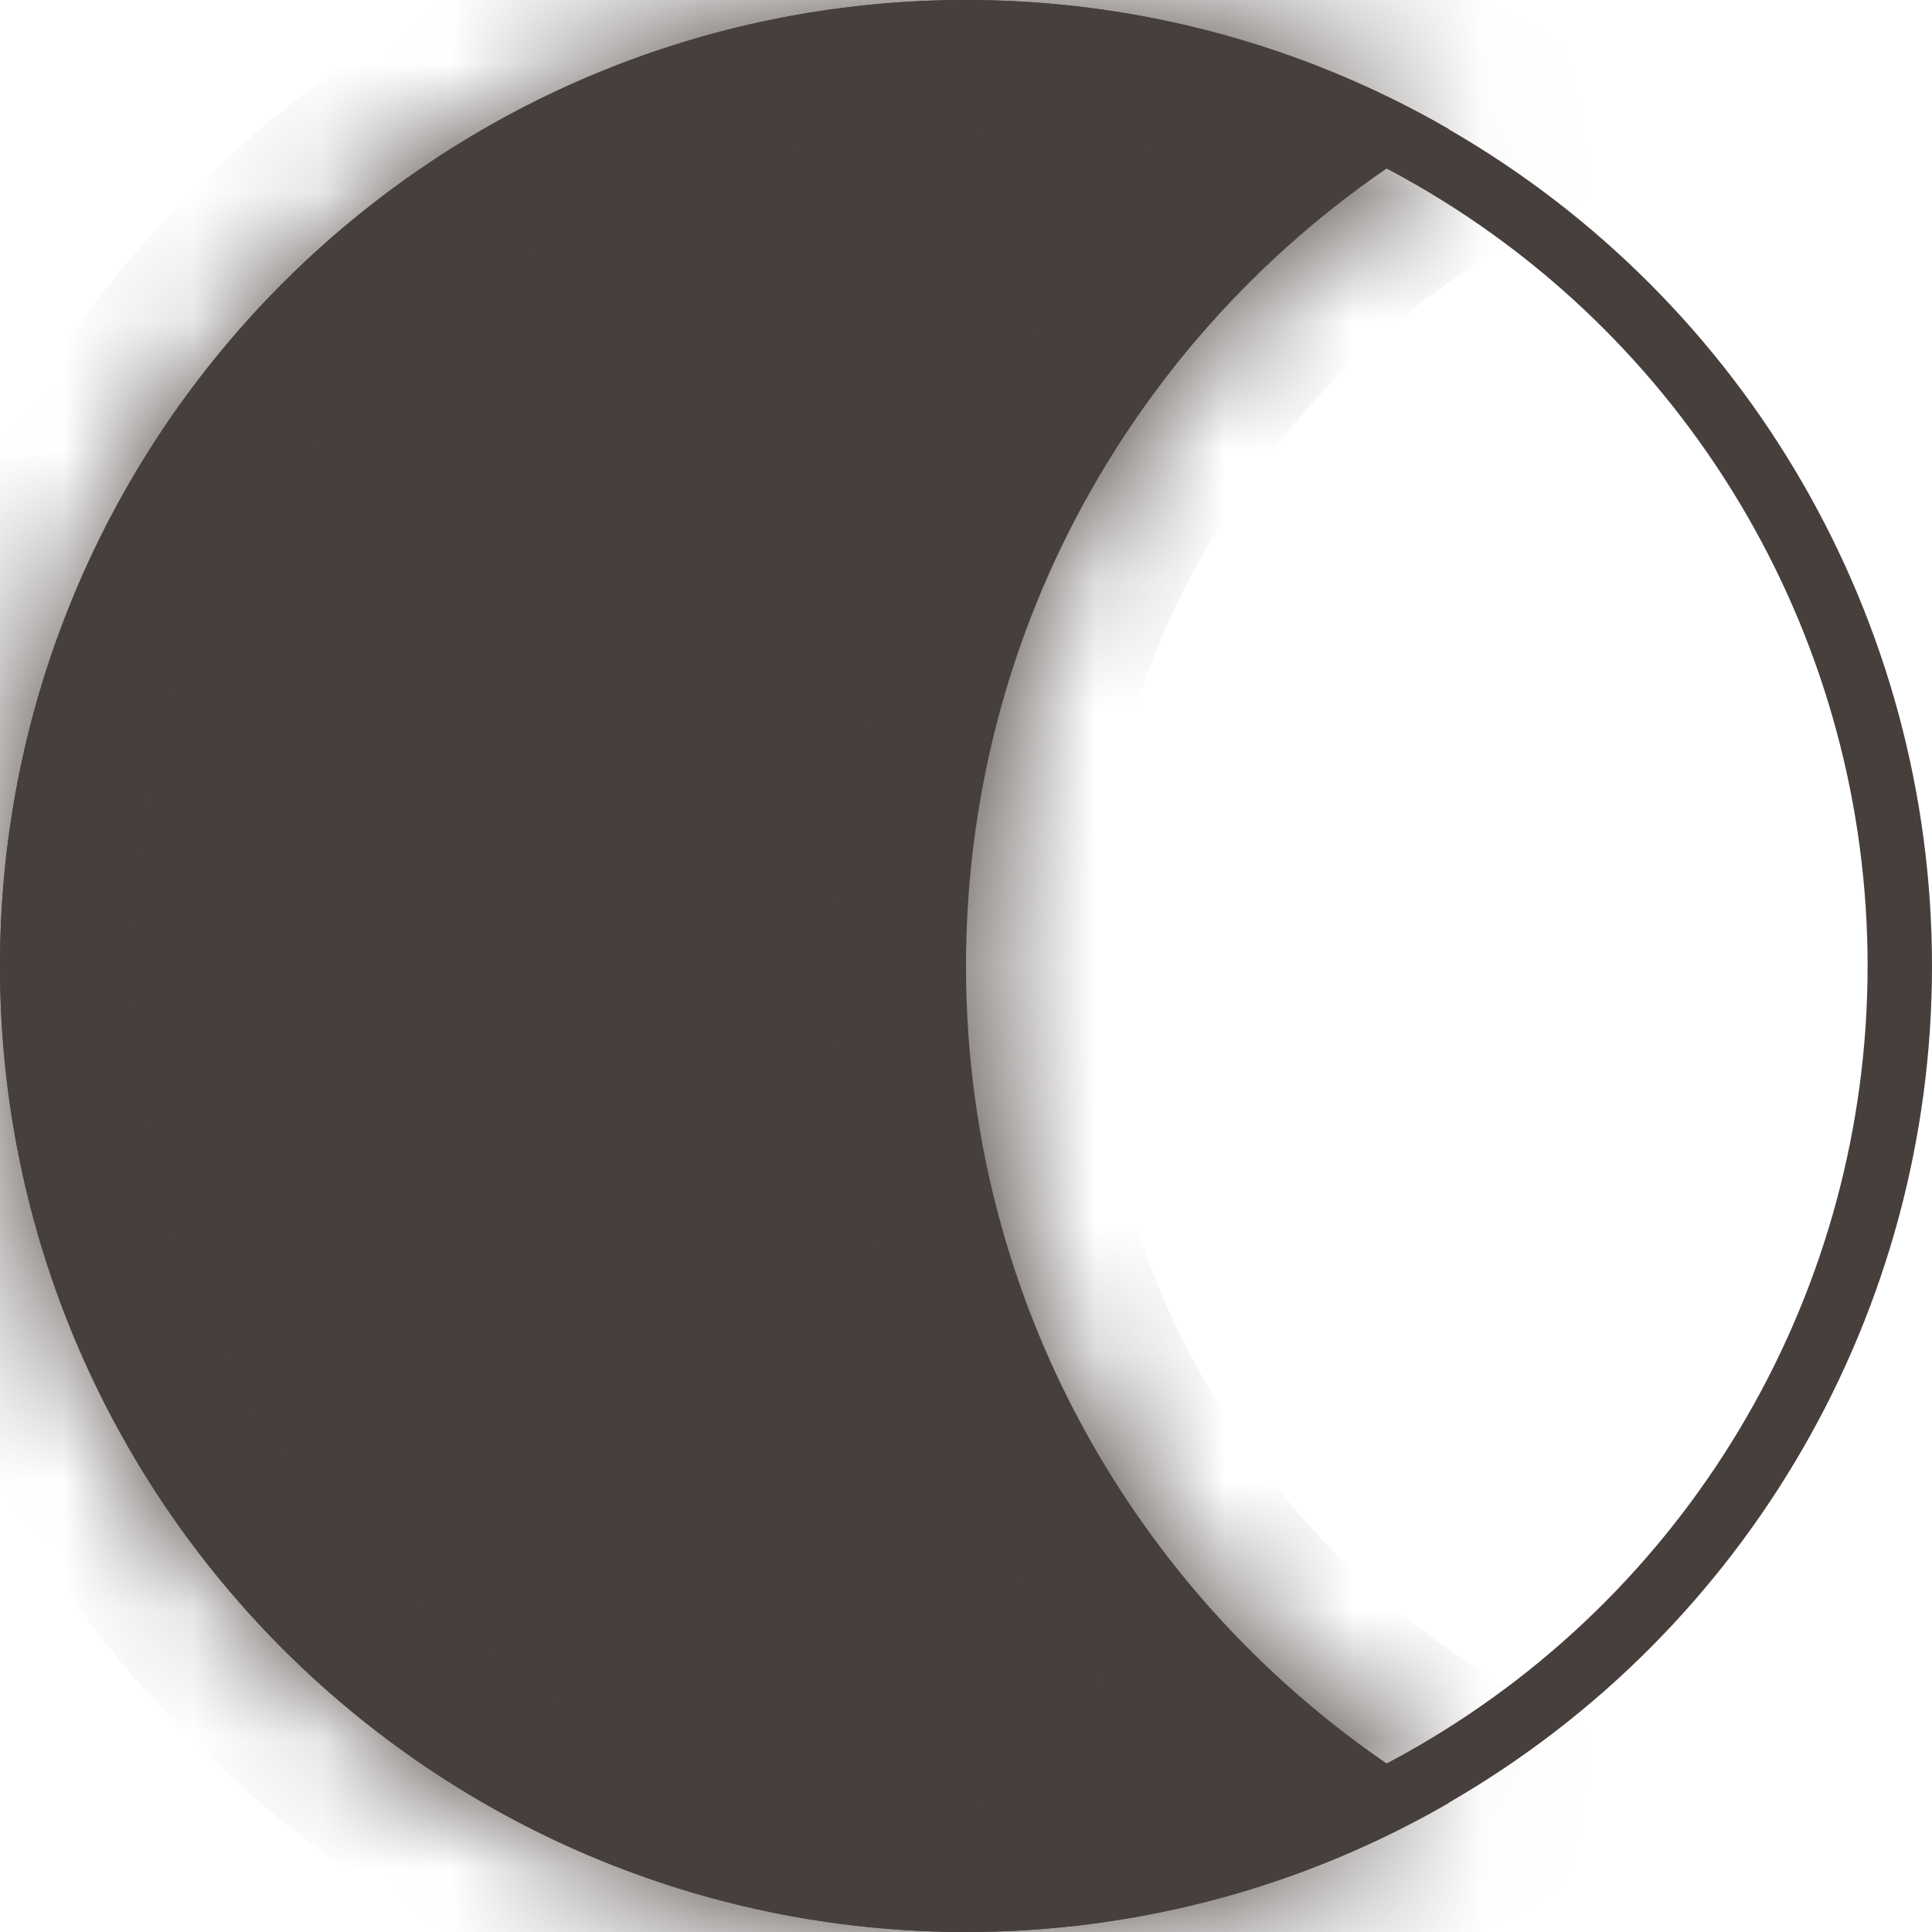
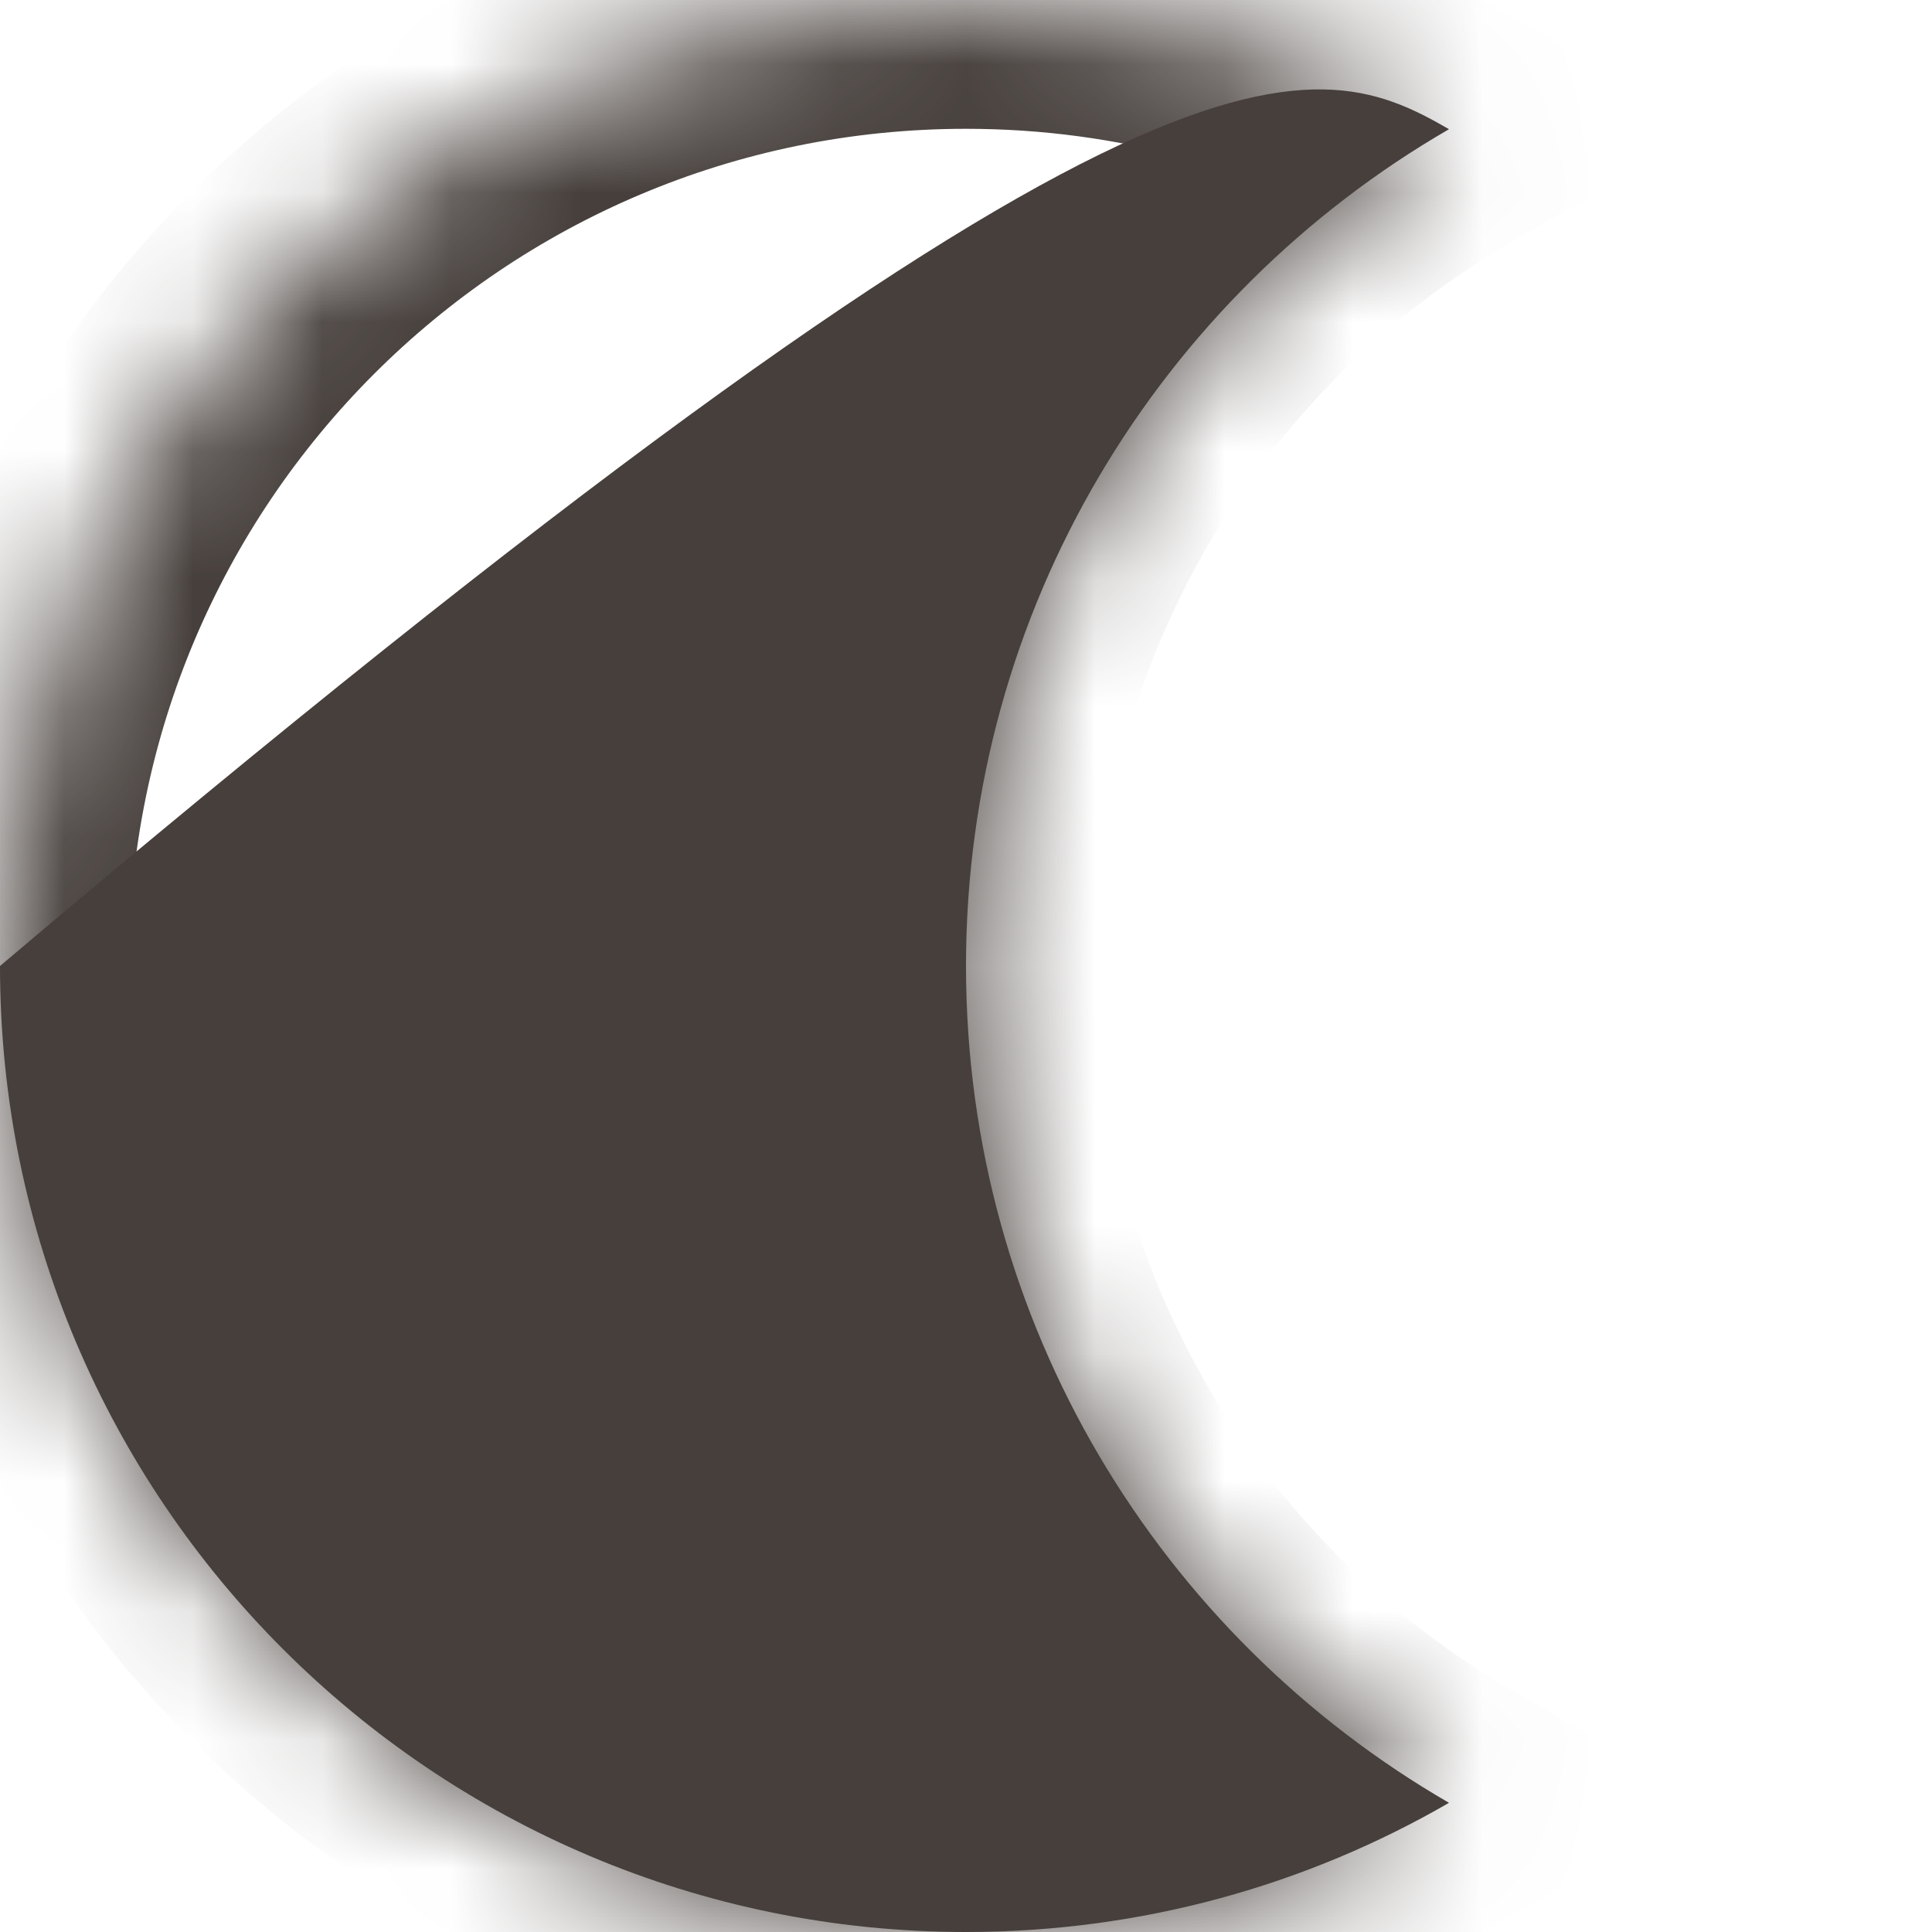
<svg xmlns="http://www.w3.org/2000/svg" width="15" height="15" viewBox="0 0 15 15" fill="none">
  <mask id="path-1-inside-1_56_273" fill="white">
    <path fill-rule="evenodd" clip-rule="evenodd" d="M11.25 1.003C9.008 2.3 7.5 4.724 7.5 7.5C7.5 10.276 9.008 12.7 11.25 13.997C10.147 14.635 8.866 15 7.5 15C3.358 15 0 11.642 0 7.5C0 3.358 3.358 0 7.5 0C8.866 0 10.147 0.365 11.25 1.003Z" />
  </mask>
-   <path fill-rule="evenodd" clip-rule="evenodd" d="M11.25 1.003C9.008 2.3 7.5 4.724 7.5 7.5C7.5 10.276 9.008 12.7 11.25 13.997C10.147 14.635 8.866 15 7.5 15C3.358 15 0 11.642 0 7.5C0 3.358 3.358 0 7.5 0C8.866 0 10.147 0.365 11.25 1.003Z" fill="#463F3C" />
+   <path fill-rule="evenodd" clip-rule="evenodd" d="M11.25 1.003C9.008 2.3 7.5 4.724 7.5 7.5C7.5 10.276 9.008 12.7 11.25 13.997C10.147 14.635 8.866 15 7.5 15C3.358 15 0 11.642 0 7.5C8.866 0 10.147 0.365 11.25 1.003Z" fill="#463F3C" />
  <path d="M11.25 1.003L11.751 1.869L13.247 1.003L11.751 0.138L11.25 1.003ZM11.25 13.997L11.751 14.862L13.247 13.997L11.751 13.131L11.25 13.997ZM8.5 7.5C8.5 5.095 9.805 2.994 11.751 1.869L10.749 0.138C8.211 1.606 6.5 4.353 6.5 7.5L8.5 7.5ZM11.751 13.131C9.805 12.006 8.5 9.905 8.5 7.5L6.5 7.5C6.5 10.648 8.211 13.394 10.749 14.862L11.751 13.131ZM10.749 13.131C9.794 13.684 8.686 14 7.5 14V16C9.047 16 10.499 15.586 11.751 14.862L10.749 13.131ZM7.5 14C3.91 14 1 11.09 1 7.5H-1C-1 12.194 2.806 16 7.5 16V14ZM1 7.5C1 3.91 3.91 1 7.5 1V-1C2.806 -1 -1 2.806 -1 7.5H1ZM7.5 1C8.686 1 9.794 1.317 10.749 1.869L11.751 0.138C10.499 -0.586 9.047 -1 7.5 -1V1Z" fill="#463F3C" mask="url(#path-1-inside-1_56_273)" />
-   <circle cx="7.5" cy="7.5" r="7.25" stroke="#463F3C" stroke-width="0.5" />
</svg>